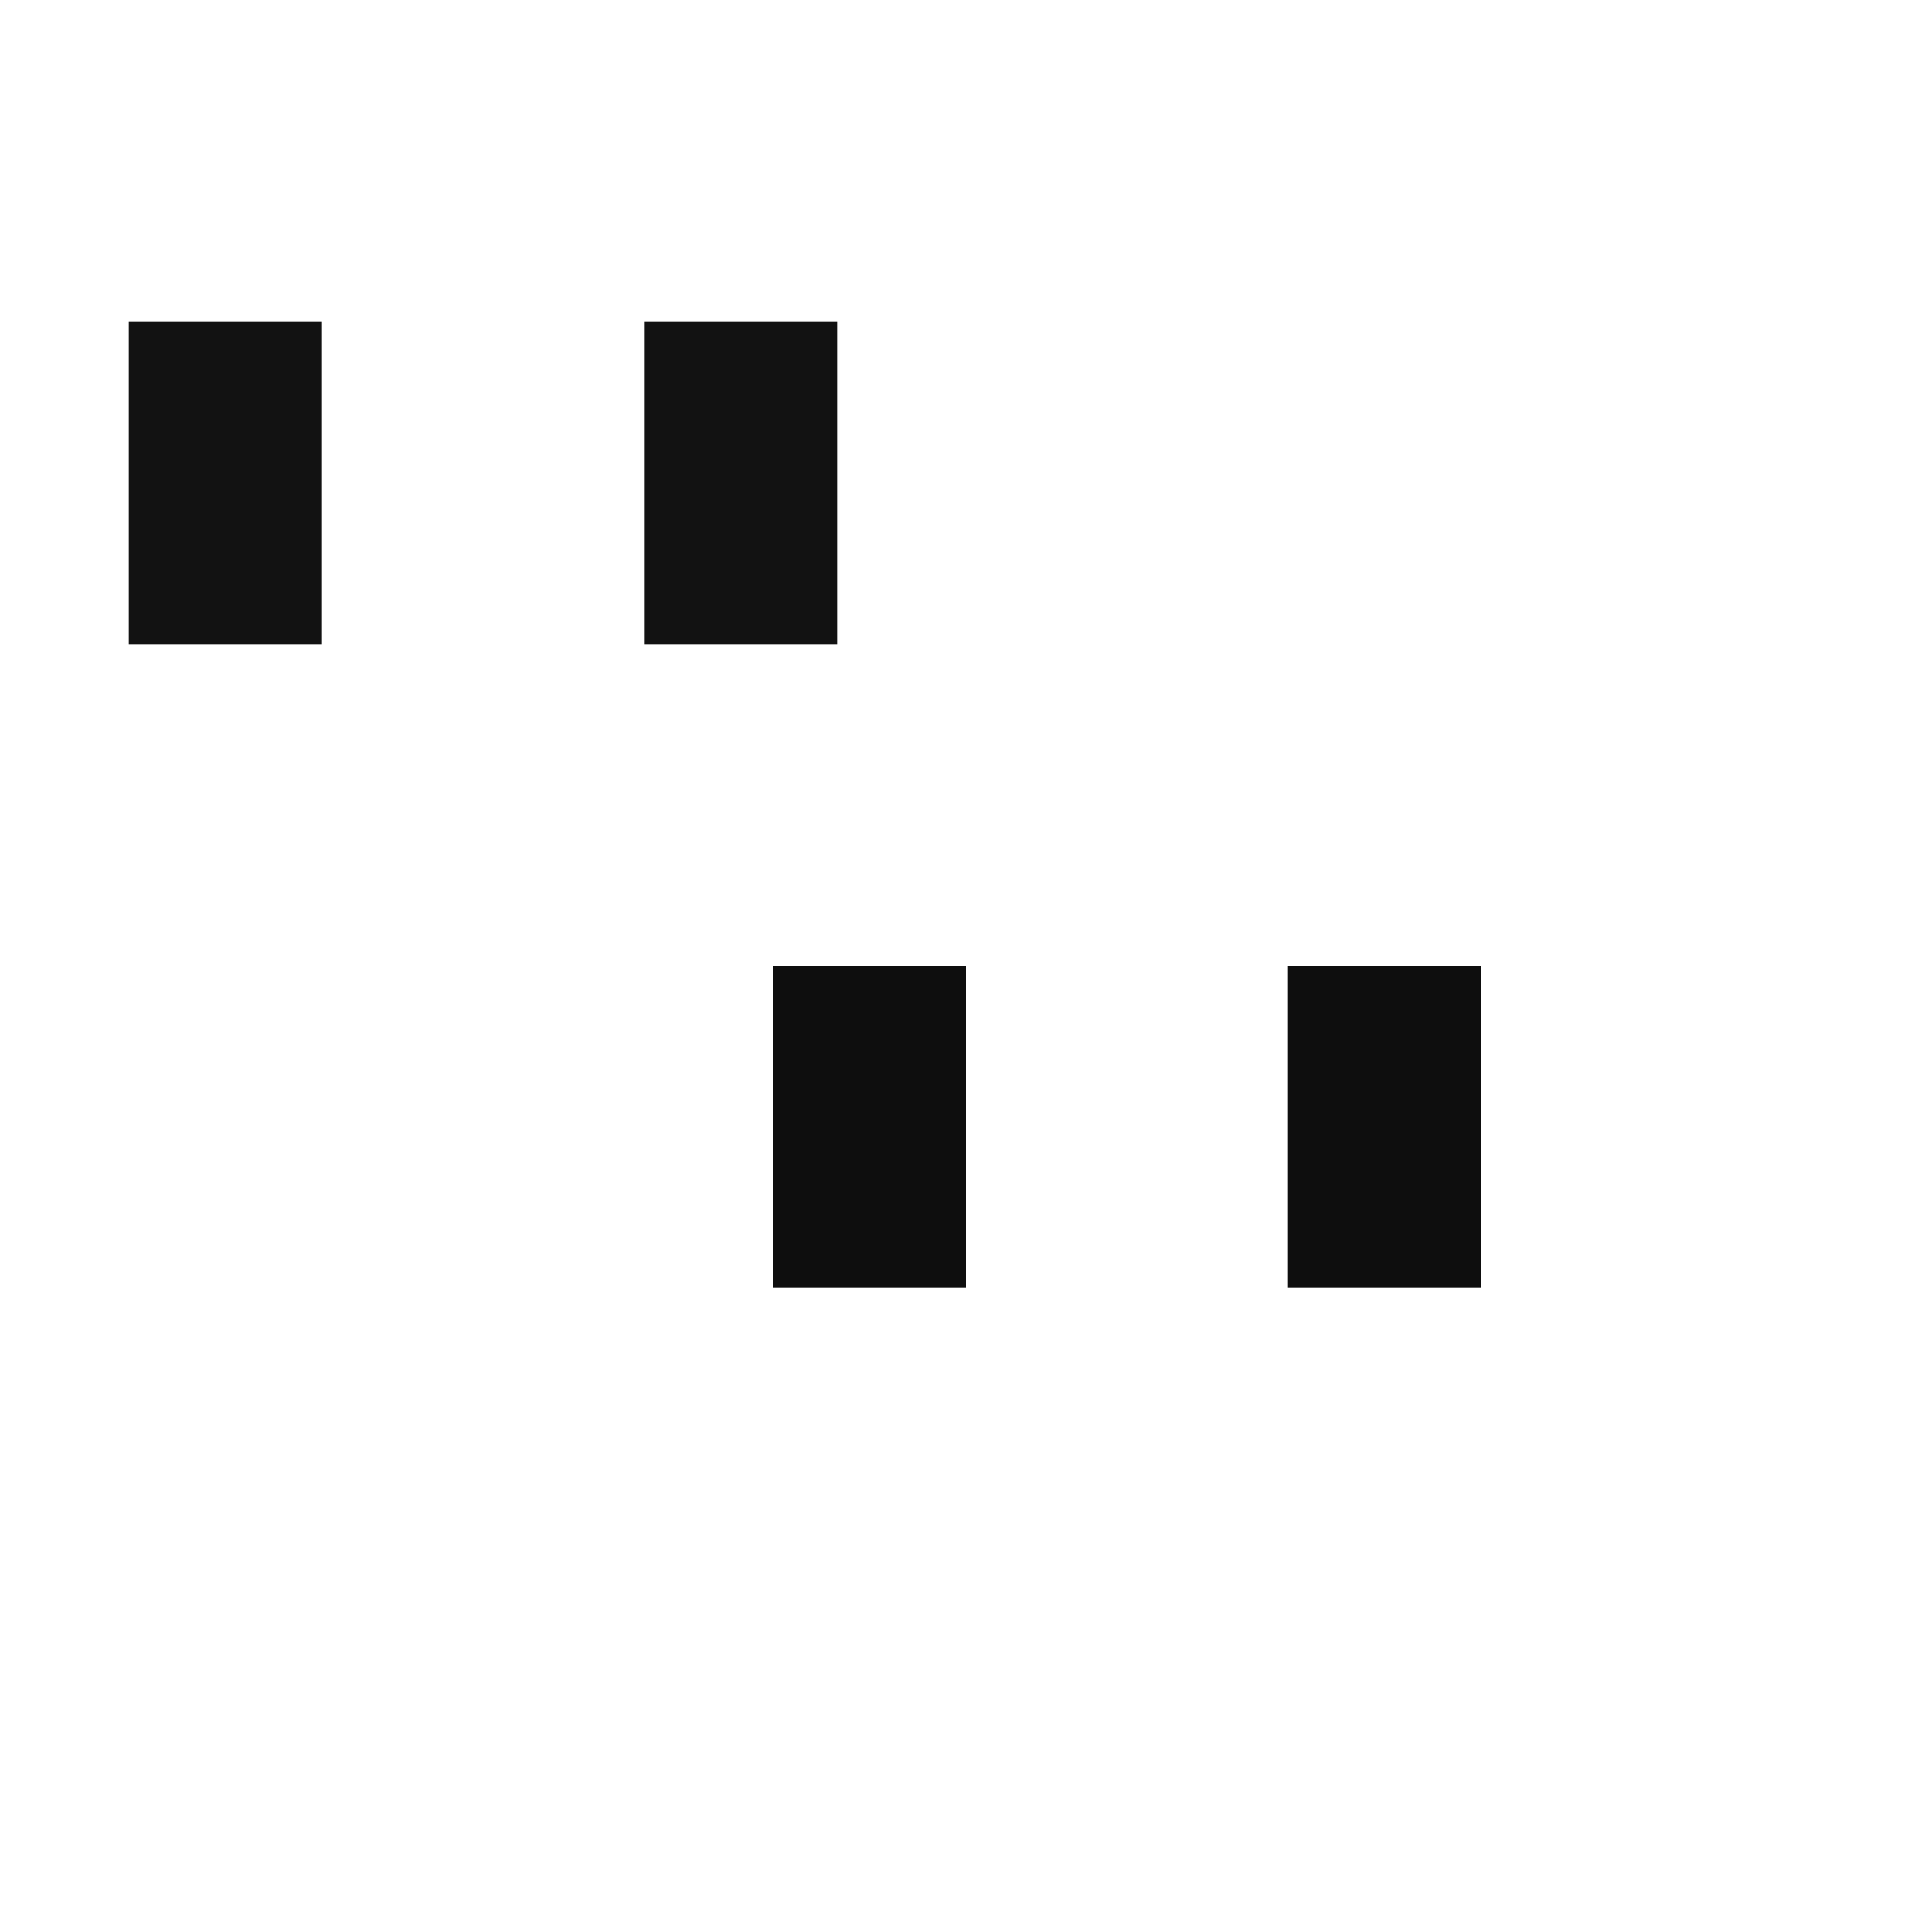
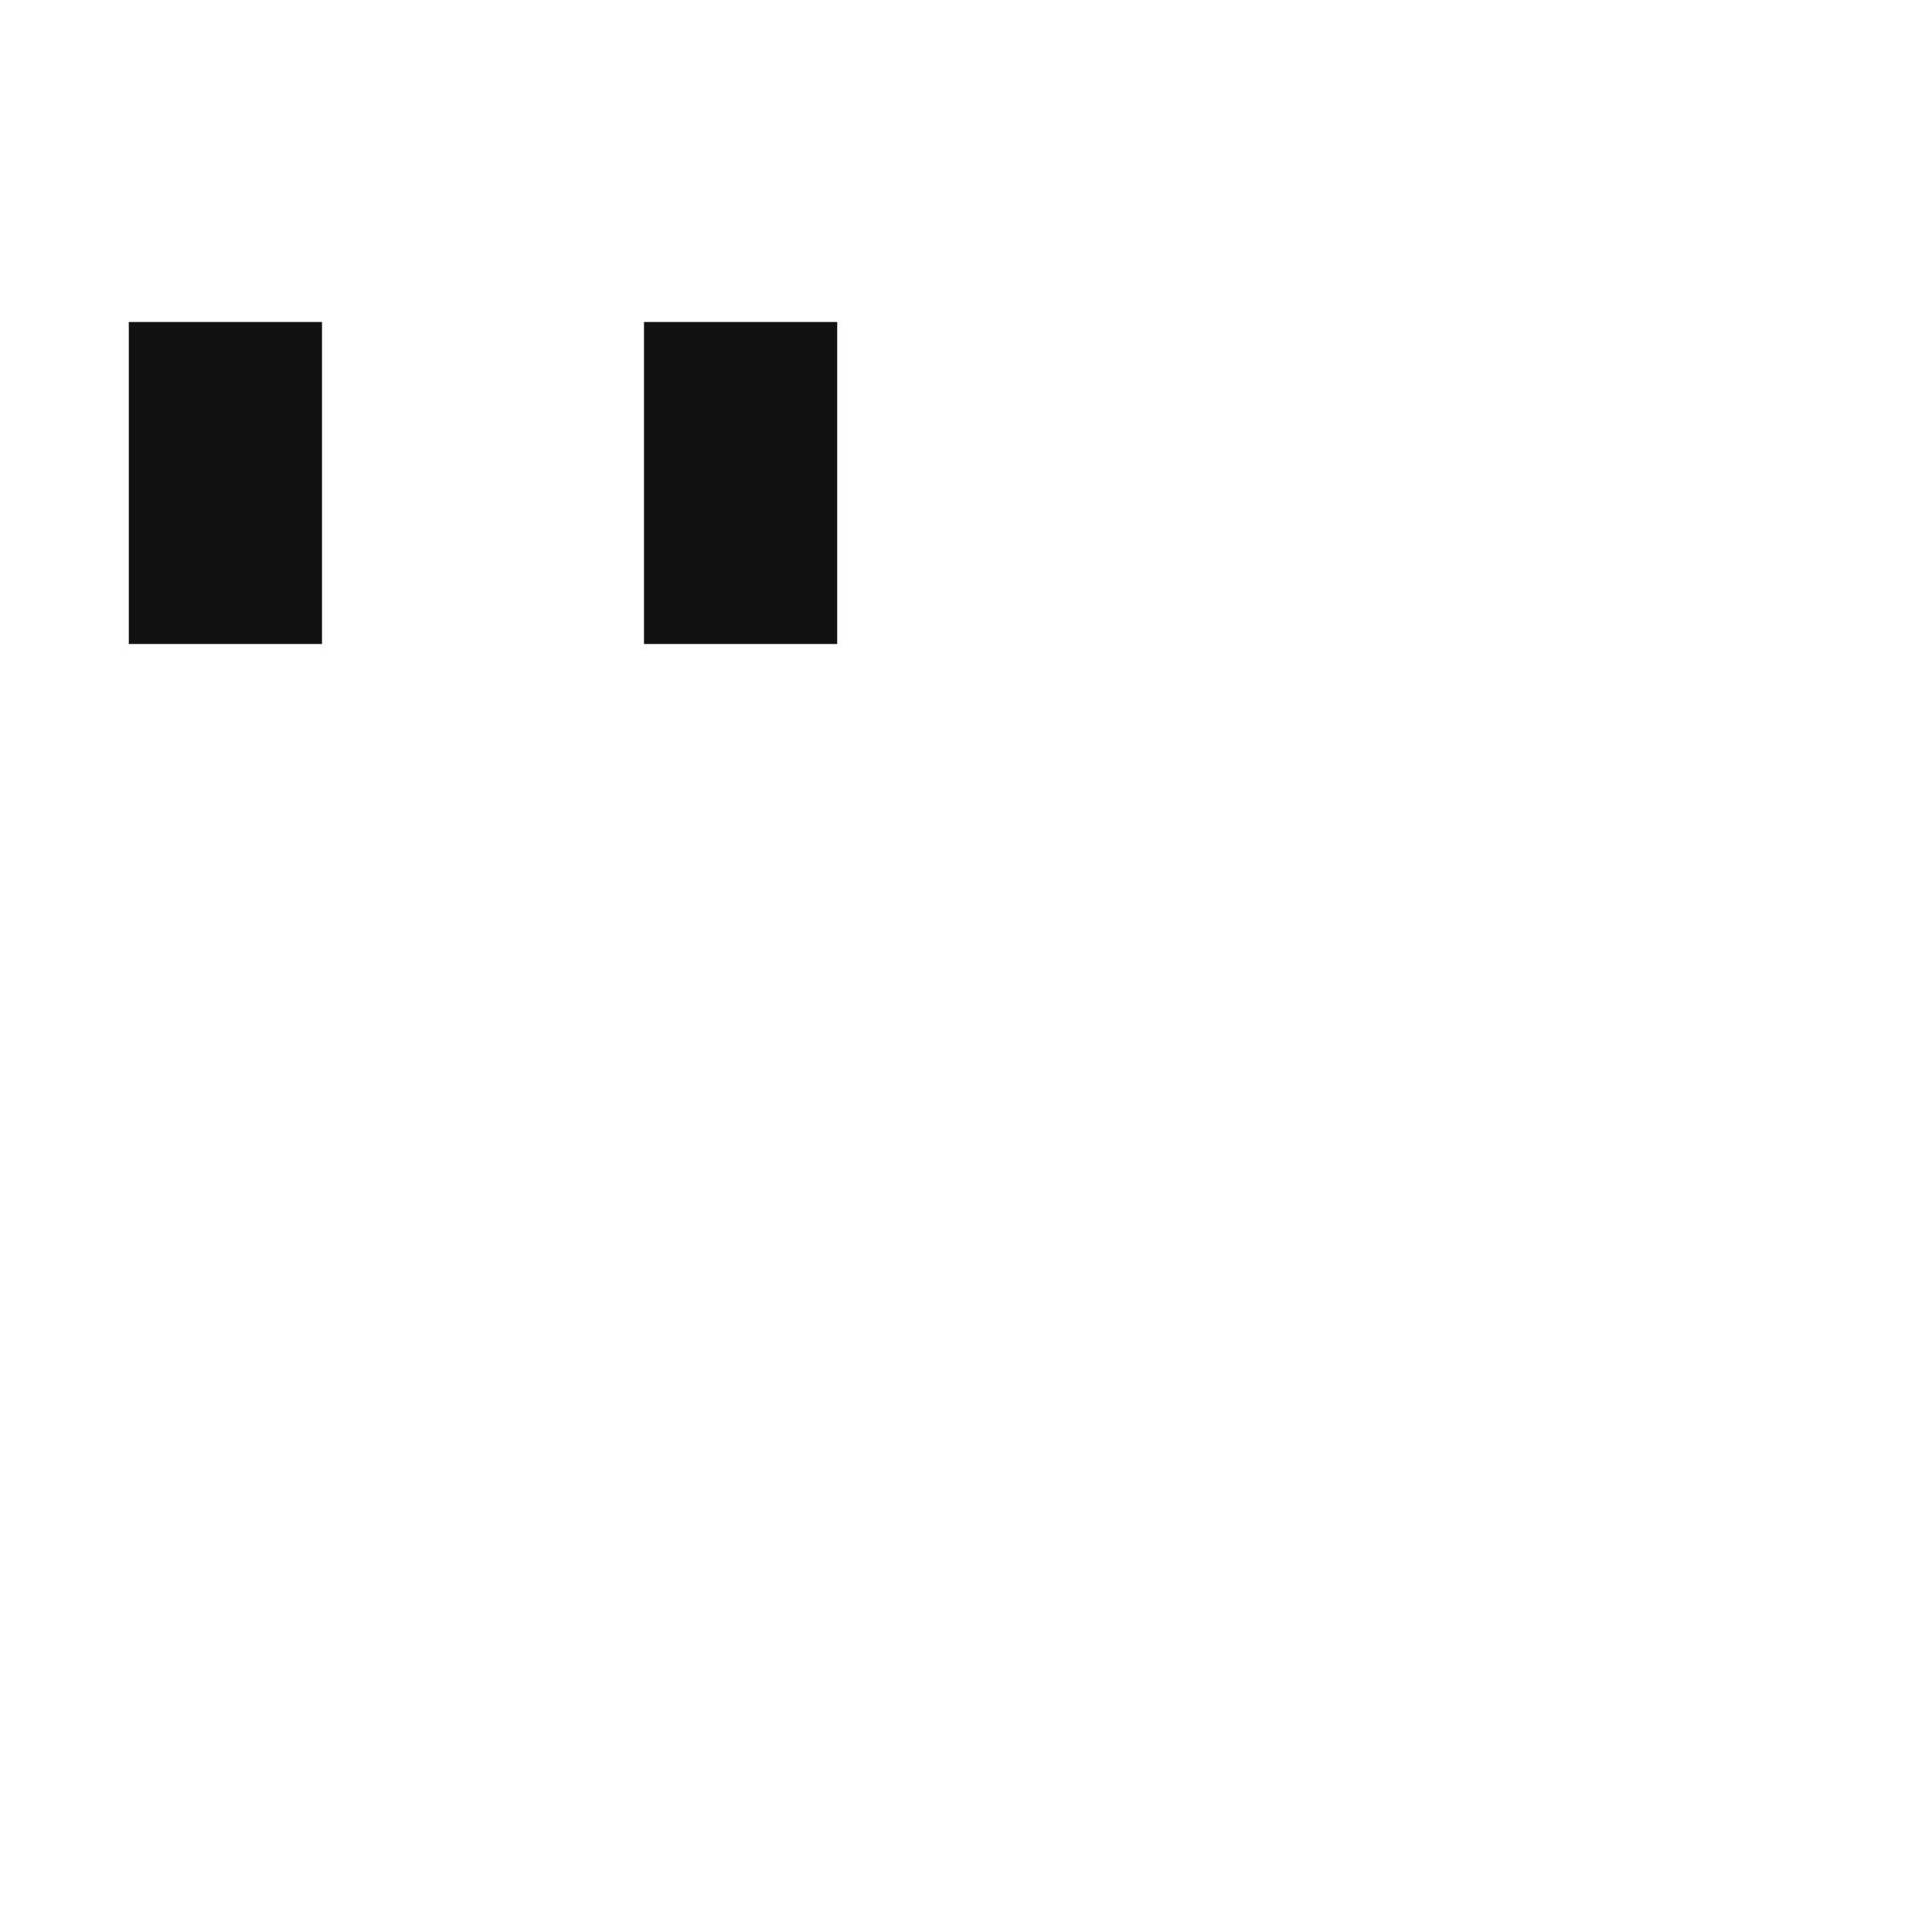
<svg xmlns="http://www.w3.org/2000/svg" width="300" height="300" viewBox="0 0 300 300" fill="none">
  <path d="M50 100H20V50H50V100ZM130 100H100V50H130V100Z" fill="#121212" />
-   <path d="M150 200H120V150H150V200ZM230 200H200V150H230V200Z" fill="#0E0E0E" />
</svg>